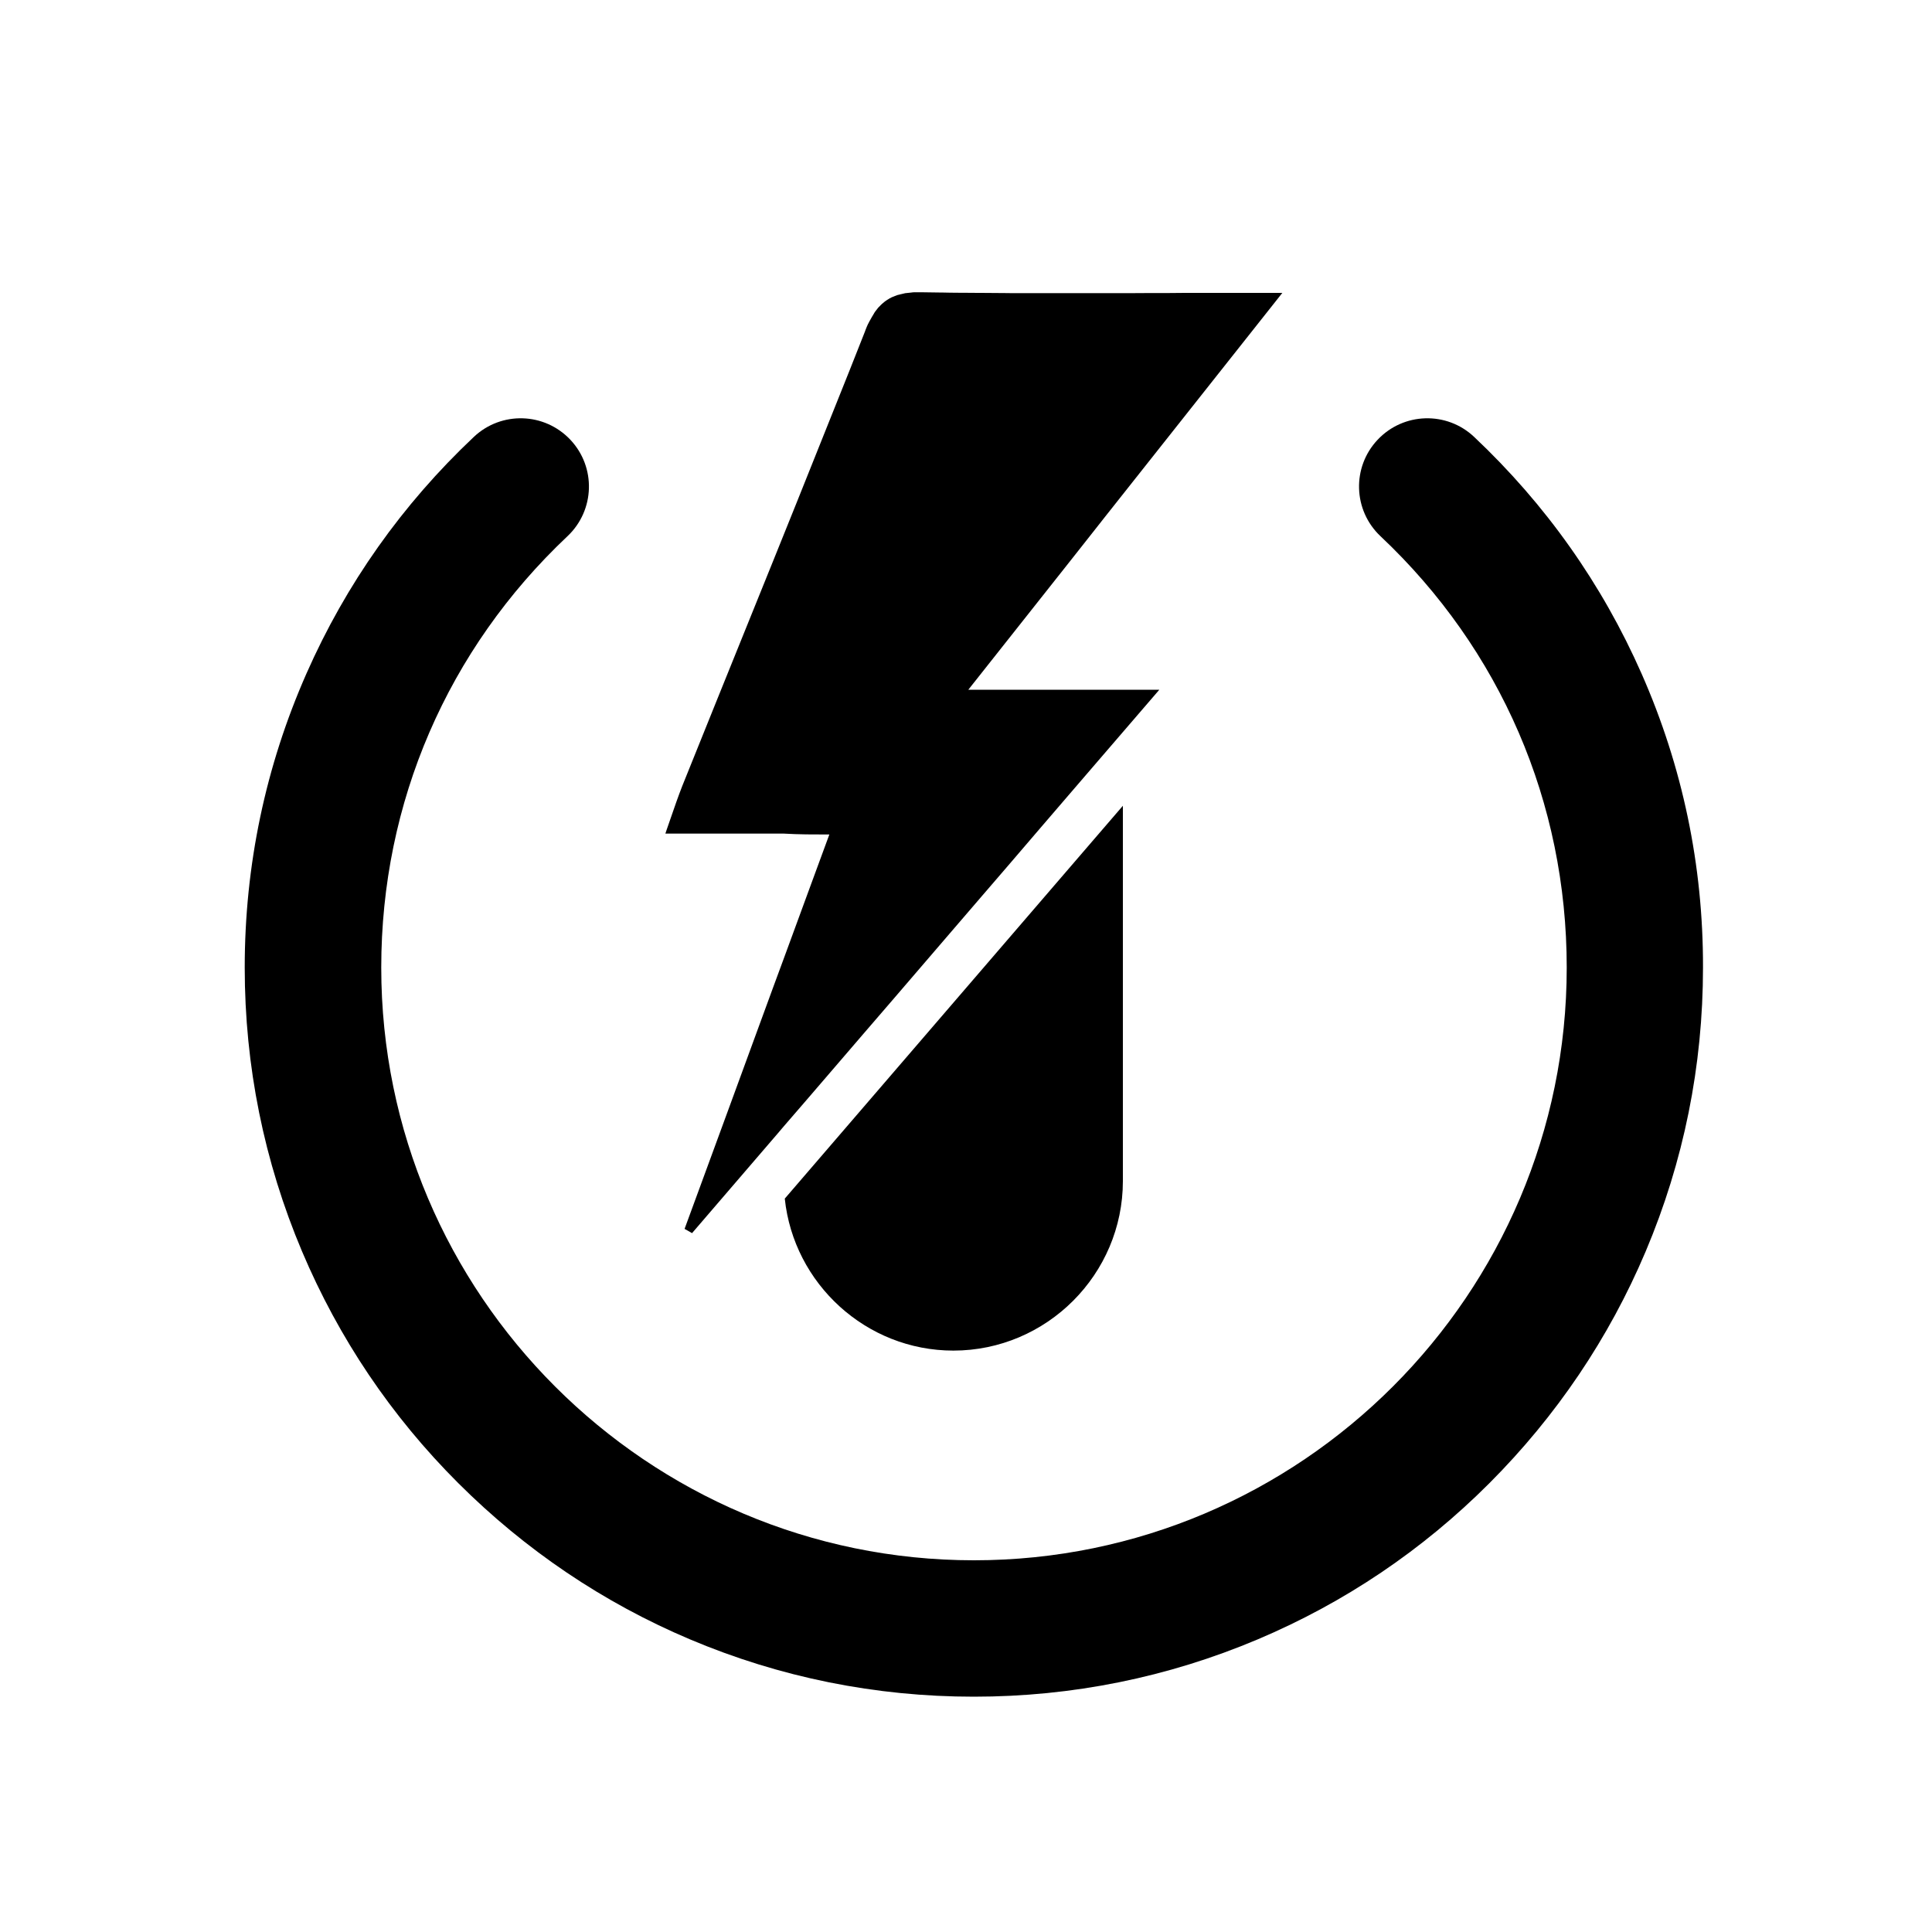
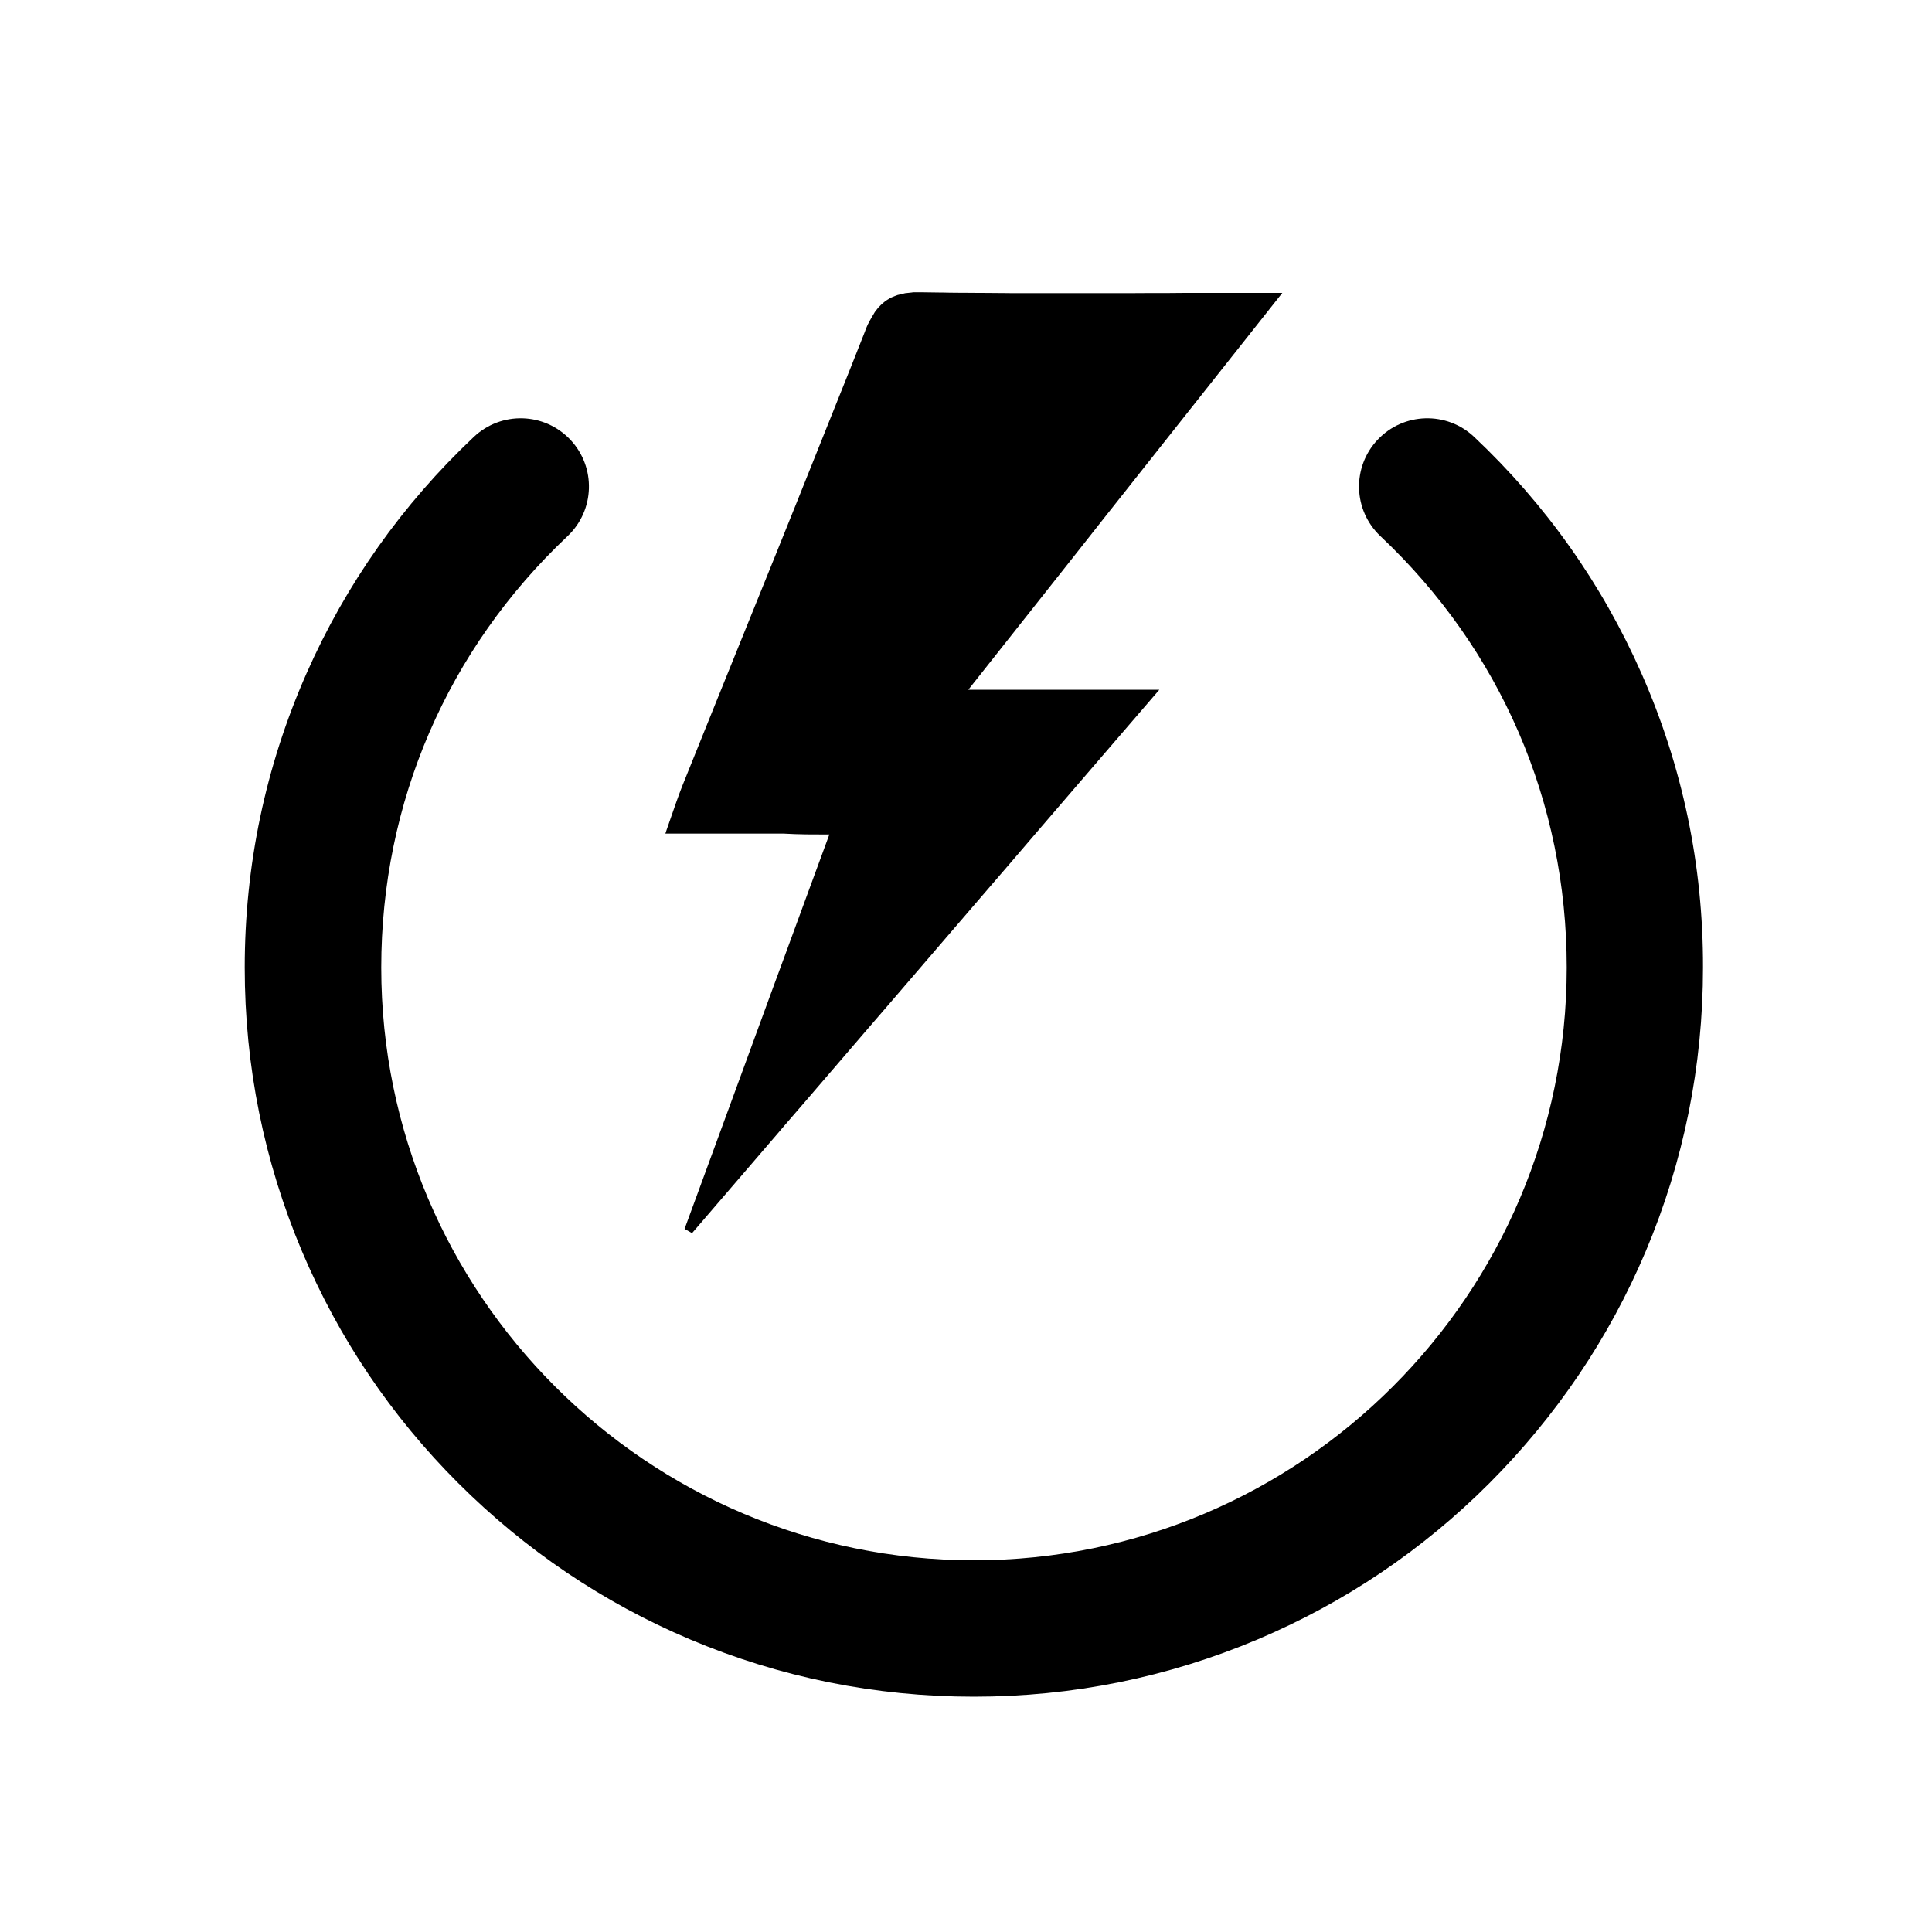
<svg xmlns="http://www.w3.org/2000/svg" version="1.1" id="Layer_1" x="0px" y="0px" viewBox="0 0 1500 1500" style="enable-background:new 0 0 1500 1500;" xml:space="preserve">
  <style type="text/css">  .st0{fill:#;} </style>
  <g class="st0">
    <path d="M1274.5,523c-30.7-69.6-74.4-131.4-130-183.8c-21.3-20.1-54.8-19.1-74.9,2.2c-20.1,21.3-19.1,54.8,2.2,74.9   c93.3,87.9,144.6,206.8,144.6,334.9c0,253.7-206.4,460.2-460.2,460.2c-253.7,0-460.2-206.4-460.2-460.2   c0-128.1,51.4-247,144.6-334.9c21.3-20.1,22.3-53.6,2.2-74.9c-20.1-21.3-53.6-22.3-74.9-2.2c-55.6,52.4-99.3,114.2-130,183.8   c-31.8,72.1-47.9,148.9-47.9,228.2c0,76.4,15,150.6,44.5,220.4c28.5,67.4,69.3,128,121.3,179.9s112.5,92.8,179.9,121.3   c69.8,29.5,144,44.5,220.4,44.5s150.6-15,220.4-44.5c67.4-28.5,128-69.3,179.9-121.3s92.8-112.5,121.3-179.9   c29.5-69.8,44.5-144,44.5-220.4C1322.4,671.9,1306.3,595.1,1274.5,523z" />
-     <path d="M609.3,930.6c6.9,66,63.1,118,130.9,118h0c72.4,0,131.6-59.2,131.6-131.6V625.6l-24.2,28.1L609.3,930.6z" />
    <path d="M643.9,647.9L643.9,647.9c-4.9,13.4-9.8,26.6-14.6,39.7c-7,19-13.9,37.8-20.7,56.4c-2.6,7.2-5.3,14.3-7.9,21.4   c-4.7,12.8-9.4,25.6-14,38.2c-7,19-13.9,37.9-20.8,56.8c-7.5,20.5-15,40.9-22.5,61.3c-4,10.8-7.9,21.6-11.9,32.4   c1.5,0.9,3.1,1.8,4.6,2.6c0.4,0.2,0.8,0.5,1.2,0.7c22.2-25.8,44.5-51.7,66.7-77.6c1.5-1.8,3-3.5,4.5-5.3   c5.9-6.9,11.8-13.7,17.8-20.6c14.9-17.3,29.8-34.6,44.7-52c7.5-8.7,15-17.4,22.5-26.1c15-17.4,30-34.9,45.1-52.5   c7.6-8.8,15.1-17.6,22.7-26.4c15.2-17.6,30.4-35.3,45.7-53.2c8.7-10.1,17.5-20.3,26.3-30.6c6.4-7.4,12.7-14.8,19.1-22.2   s12.8-14.9,19.2-22.3c9.5-11,18.9-22,28.5-33.1h0c-9.8,0-19.3,0-28.5,0c-40.9,0-77.1,0-119.8,0l0,0c26.3-33.2,52-65.7,77.4-97.8   c3.6-4.6,7.3-9.2,10.9-13.8c6.2-7.9,12.4-15.7,18.6-23.6c9-11.4,18-22.7,27-34.1c36.2-45.7,72.4-91.5,109.9-138.8l0,0   c-1,0-2,0-3.1,0c-2.2,0-4.4,0-6.6,0c-1.6,0-3.2,0-4.7,0c-1.7,0-3.4,0-5,0c-1.7,0-3.4,0-5.1,0c-1.5,0-3,0-4.4,0c-1.7,0-3.4,0-5.2,0   c-1.5,0-3.1,0-4.6,0c-1.7,0-3.4,0-5.1,0c-1.4,0-2.9,0-4.3,0c-1.8,0-3.6,0-5.4,0c-1.5,0-2.9,0-4.3,0c-1.7,0-3.3,0-5,0   c-1.5,0-2.9,0-4.4,0c-6.9,0-13.8,0-20.7,0.1c-10.3,0-20.5,0-30.7,0.1c-0.1,0-0.2,0-0.4,0c-2.9,0-5.8,0-8.7,0c-0.7,0-1.5,0-2.2,0   c-2.3,0-4.6,0-6.9,0c-1,0-2,0-3,0c-2,0-4.1,0-6.1,0c-1.1,0-2.2,0-3.3,0c-2,0-3.9,0-5.9,0c-0.5,0-1.1,0-1.6,0c-0.3,0-0.7,0-1,0   c-4.6,0-9.3,0-13.9,0c-0.6,0-1.2,0-1.9,0c-4.8,0-9.5,0-14.2,0c-0.3,0-0.6,0-0.9,0c-4.8,0-9.6,0-14.4,0c-0.2,0-0.5,0-0.7,0   c-4.7,0-9.4,0-14.1-0.1c-0.6,0-1.3,0-1.9,0c-4.5,0-9-0.1-13.5-0.1c-0.8,0-1.6,0-2.3,0c-4.5,0-8.9-0.1-13.4-0.1c-0.8,0-1.5,0-2.3,0   c-4.5,0-9.1-0.1-13.6-0.2c-0.5,0-1,0-1.6,0c-4.8-0.1-9.6-0.1-14.3-0.2c-0.5,0-0.9,0-1.4,0c-0.1,0-0.3,0-0.4,0c-0.4,0-0.7,0-1.1,0   c-0.4,0-0.7,0-1.1,0c-0.3,0-0.7,0-1,0c-0.4,0-0.7,0-1.1,0.1c-0.3,0-0.7,0-1,0.1c-0.3,0-0.7,0.1-1,0.1c-0.3,0-0.6,0.1-0.9,0.1   c-0.3,0-0.7,0.1-1,0.1c-0.3,0-0.6,0.1-0.9,0.1c-0.3,0-0.6,0.1-1,0.1c-0.3,0-0.6,0.1-0.9,0.2c-0.3,0.1-0.6,0.1-0.9,0.2   c-0.3,0.1-0.6,0.1-0.8,0.2c-0.3,0.1-0.6,0.1-0.9,0.2c-0.3,0.1-0.5,0.1-0.8,0.2c-0.3,0.1-0.6,0.2-0.9,0.2c-0.3,0.1-0.5,0.2-0.8,0.2   c-0.3,0.1-0.6,0.2-0.8,0.3c-0.3,0.1-0.5,0.2-0.8,0.3c-0.3,0.1-0.5,0.2-0.8,0.3c-0.2,0.1-0.5,0.2-0.7,0.3c-0.3,0.1-0.5,0.2-0.8,0.3   c-0.2,0.1-0.5,0.2-0.7,0.3c-0.3,0.1-0.5,0.2-0.7,0.4c-0.2,0.1-0.4,0.2-0.7,0.3c-0.2,0.1-0.5,0.3-0.7,0.4c-0.2,0.1-0.4,0.2-0.6,0.4   c-0.2,0.1-0.5,0.3-0.7,0.4c-0.2,0.1-0.4,0.3-0.6,0.4c-0.2,0.2-0.4,0.3-0.7,0.5c-0.2,0.1-0.4,0.3-0.6,0.4c-0.2,0.2-0.4,0.3-0.6,0.5   c-0.2,0.2-0.4,0.3-0.6,0.5c-0.2,0.2-0.4,0.4-0.6,0.5c-0.2,0.2-0.4,0.3-0.6,0.5c-0.2,0.2-0.4,0.4-0.6,0.6c-0.2,0.2-0.4,0.3-0.5,0.5   c-0.2,0.2-0.4,0.4-0.6,0.6c-0.2,0.2-0.3,0.4-0.5,0.5c-0.2,0.2-0.4,0.4-0.6,0.6c-0.2,0.2-0.3,0.4-0.5,0.6c-0.2,0.2-0.4,0.5-0.5,0.7   c-0.2,0.2-0.3,0.4-0.5,0.6c-0.2,0.2-0.4,0.5-0.5,0.7c-0.2,0.2-0.3,0.4-0.5,0.6c-0.2,0.2-0.3,0.5-0.5,0.8c-0.1,0.2-0.3,0.4-0.4,0.7   c-0.2,0.3-0.3,0.5-0.5,0.8c-0.1,0.2-0.3,0.5-0.4,0.7c-0.2,0.3-0.3,0.6-0.5,0.8c-0.1,0.2-0.3,0.5-0.4,0.7c-0.2,0.3-0.3,0.6-0.5,0.9   c-0.1,0.2-0.3,0.5-0.4,0.7c-0.2,0.3-0.3,0.6-0.5,0.9c-0.1,0.2-0.3,0.5-0.4,0.7c-0.2,0.3-0.3,0.7-0.5,1c-0.1,0.2-0.2,0.5-0.4,0.7   c-0.2,0.4-0.3,0.7-0.5,1.1c-0.1,0.2-0.2,0.5-0.3,0.7c-0.2,0.4-0.4,0.8-0.5,1.2c-0.1,0.2-0.2,0.4-0.3,0.7c-0.2,0.6-0.5,1.2-0.7,1.8   c0,0,0,0.1,0,0.1c-8.1,20.6-16.3,41.2-24.6,61.8c-9.4,23.6-18.8,47.1-28.3,70.7c-11.8,29.4-23.7,58.8-35.6,88.2   c-17.8,44.1-35.7,88.2-53.4,132.3c-3.2,8.1-6,16.3-9.5,26.4c-0.6,1.7-1.2,3.4-1.8,5.2c-0.6,1.8-1.3,3.6-1.9,5.6   c32.3,0,61.3,0,91.9,0C620.1,647.9,631.8,647.9,643.9,647.9z" />
  </g>
</svg>